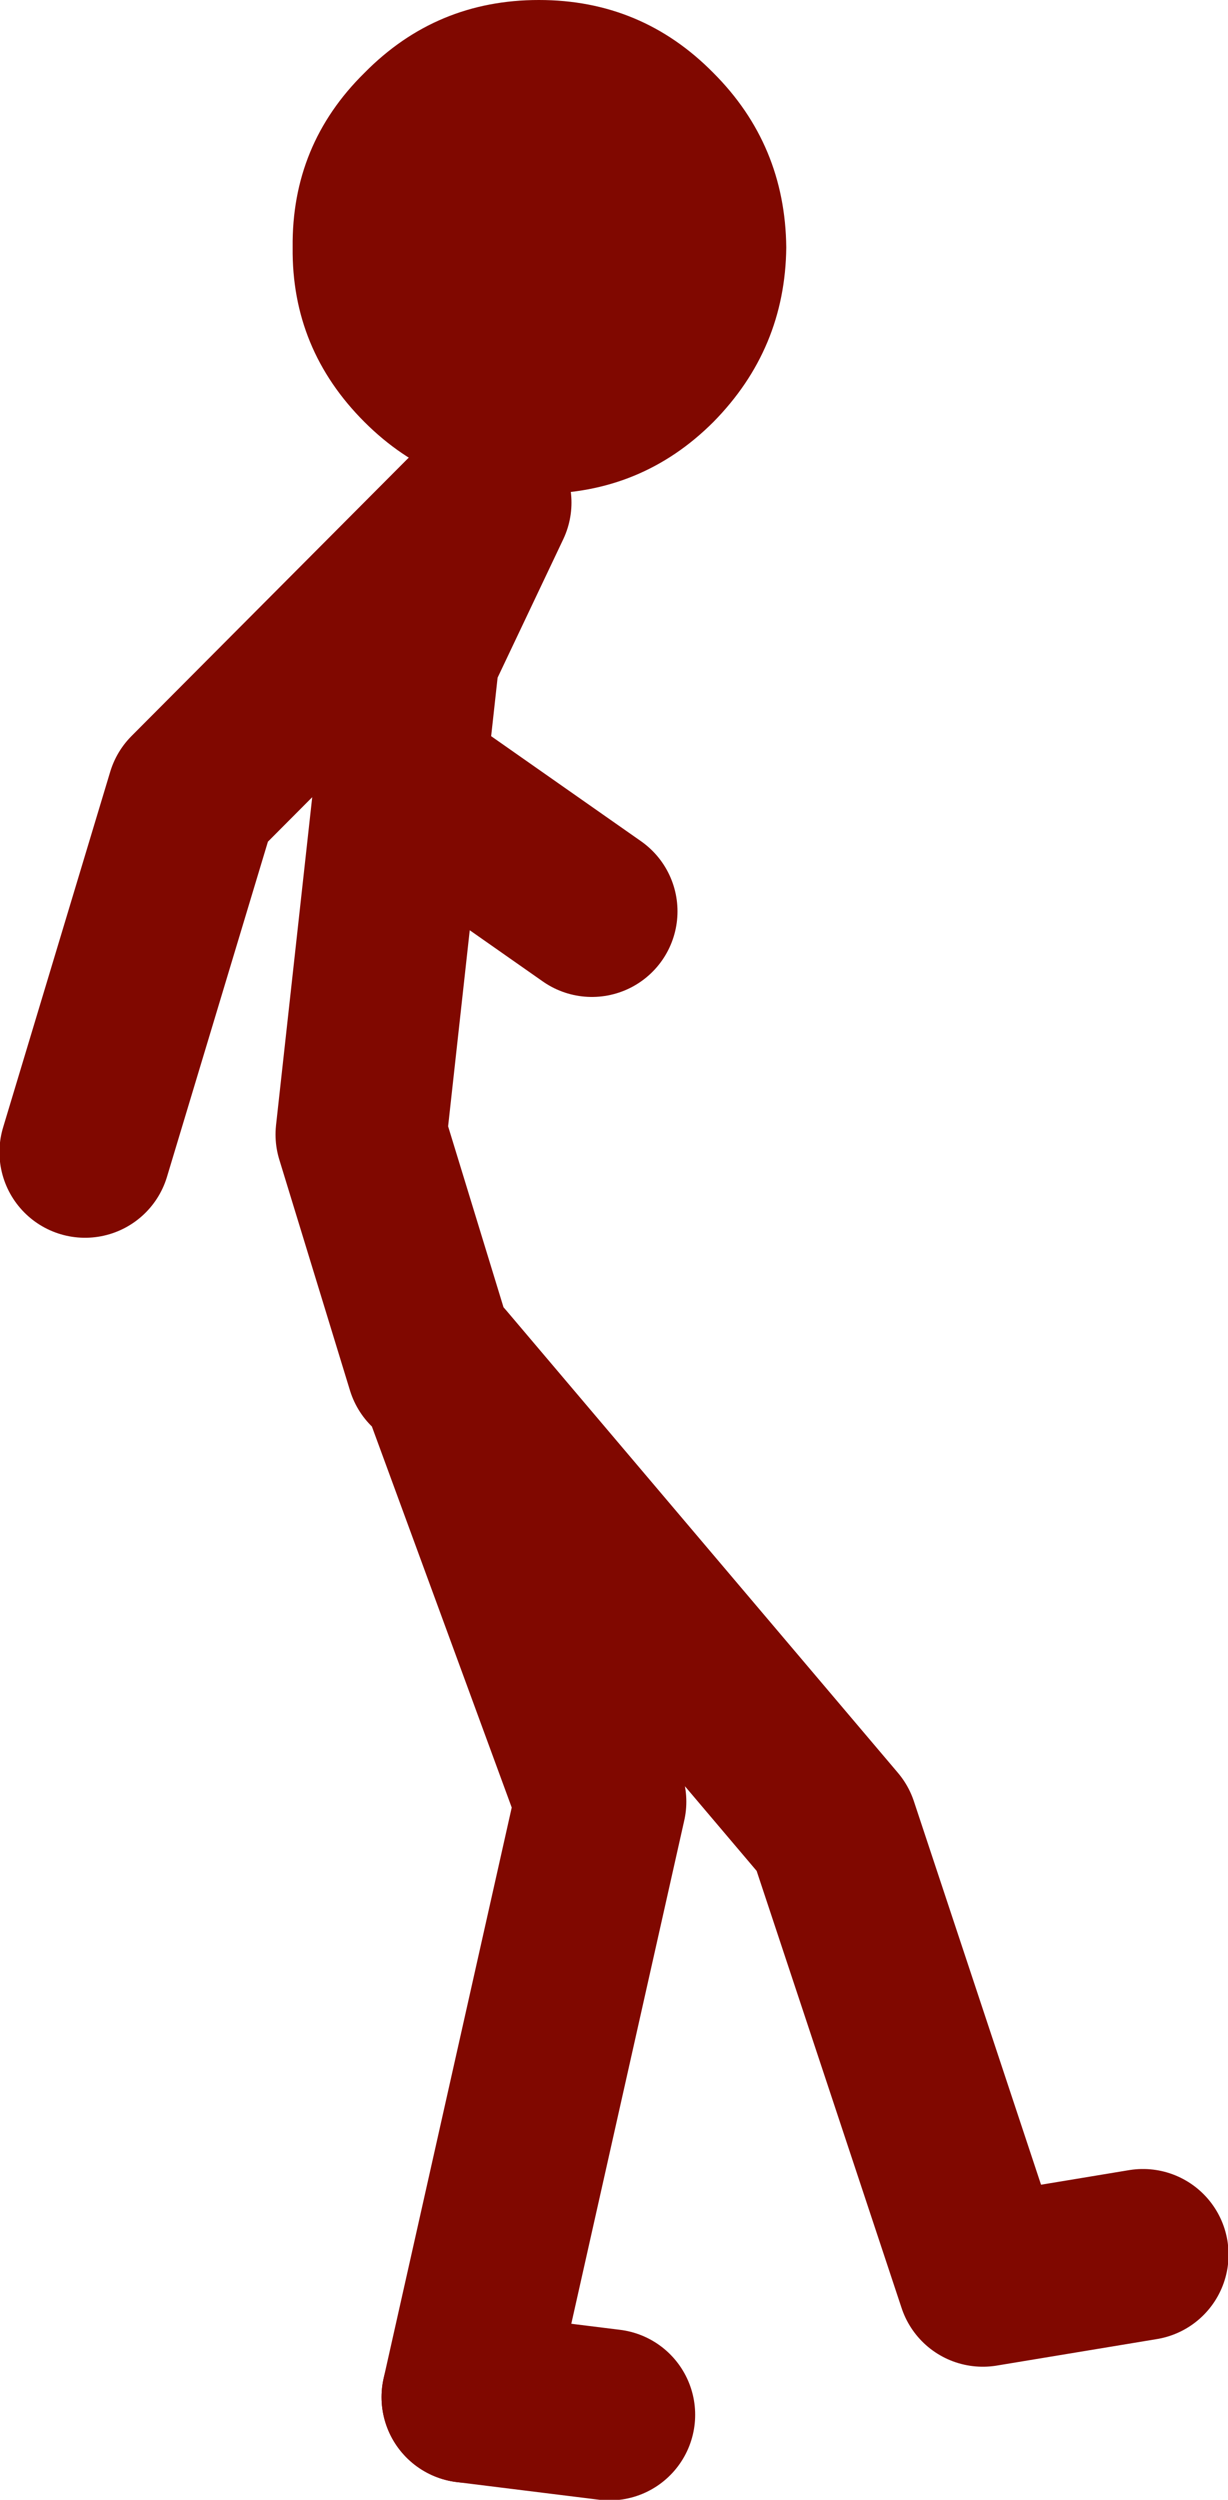
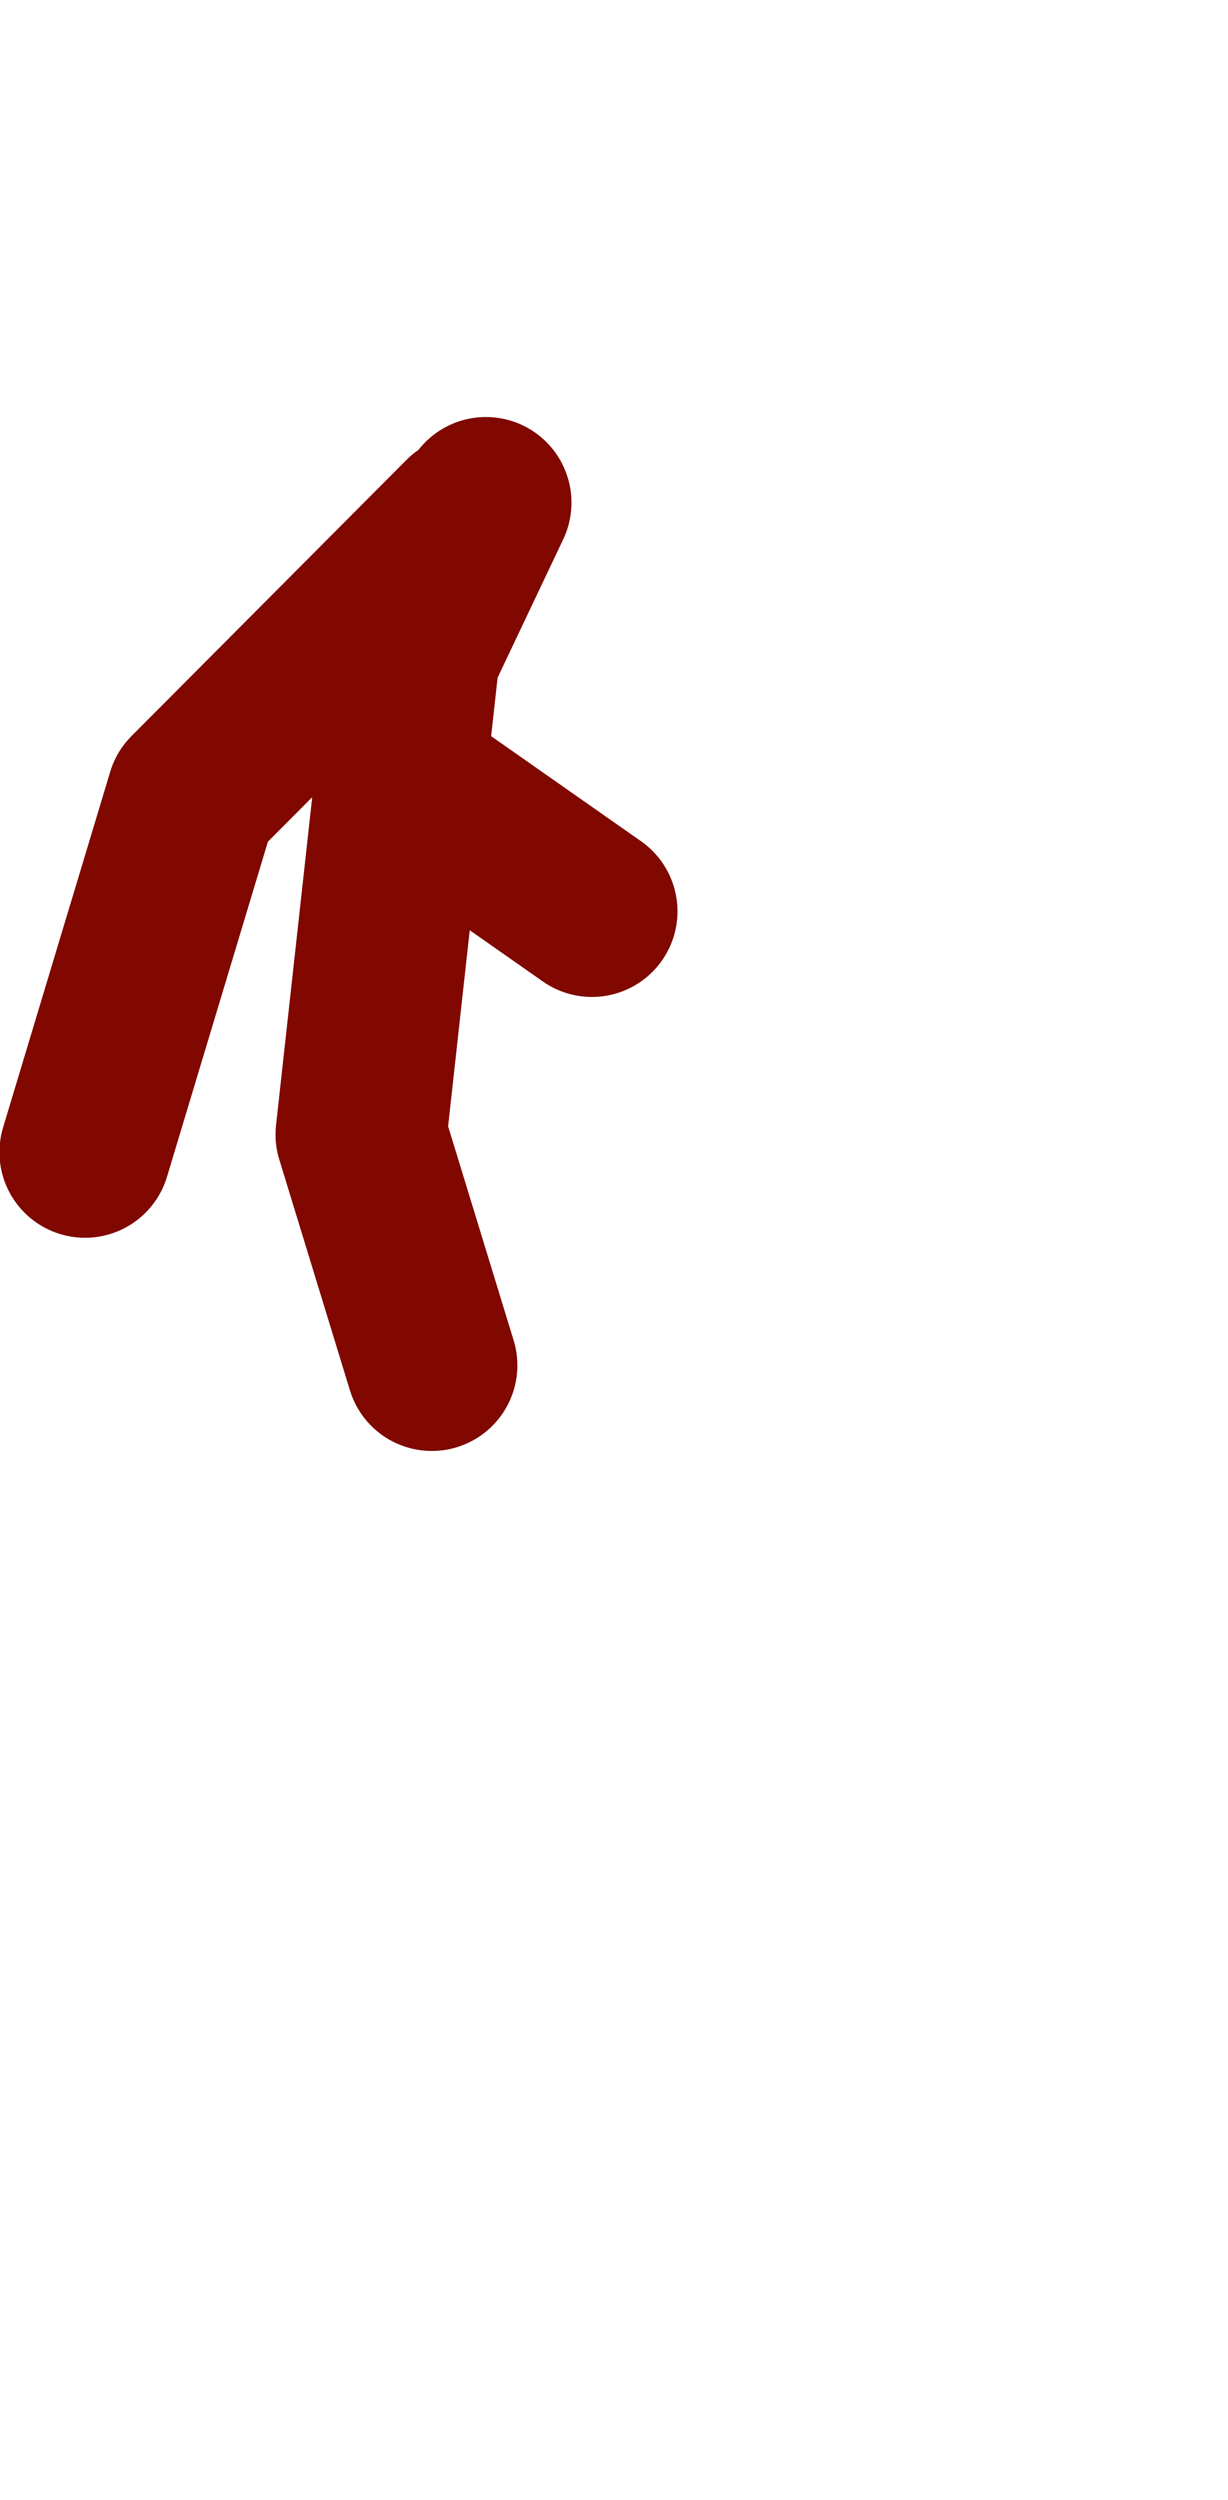
<svg xmlns="http://www.w3.org/2000/svg" height="113.15px" width="55.6px">
  <g transform="matrix(1.0, 0.0, 0.0, 1.0, 101.7, 59.85)">
-     <path d="M-88.45 -48.65 Q-88.5 -53.3 -85.2 -56.55 -81.95 -59.85 -77.3 -59.85 -72.65 -59.85 -69.4 -56.55 -66.15 -53.3 -66.1 -48.65 -66.15 -44.05 -69.4 -40.75 -72.65 -37.5 -77.3 -37.5 -81.95 -37.5 -85.2 -40.75 -88.5 -44.05 -88.45 -48.65" fill="#800800" fill-rule="evenodd" stroke="none" />
-     <path d="M-80.55 -36.3 L-93.0 -23.8 -97.85 -7.7 M-82.15 1.95 L-85.35 -8.5 -82.95 -30.25 -79.7 -37.1 M-81.75 -23.4 L-74.9 -18.6 M-80.55 48.65 L-74.5 21.7 -81.75 1.95 -64.0 22.9 -57.2 43.4 -49.95 42.2" fill="none" stroke="#800800" stroke-linecap="round" stroke-linejoin="round" stroke-width="7.75" />
-     <path d="M-74.1 49.45 L-80.55 48.65" fill="none" stroke="#800800" stroke-linecap="round" stroke-linejoin="round" stroke-width="7.75" />
+     <path d="M-80.55 -36.3 L-93.0 -23.8 -97.85 -7.7 M-82.15 1.95 L-85.35 -8.5 -82.95 -30.25 -79.7 -37.1 M-81.75 -23.4 L-74.9 -18.6 M-80.55 48.65 " fill="none" stroke="#800800" stroke-linecap="round" stroke-linejoin="round" stroke-width="7.75" />
  </g>
</svg>